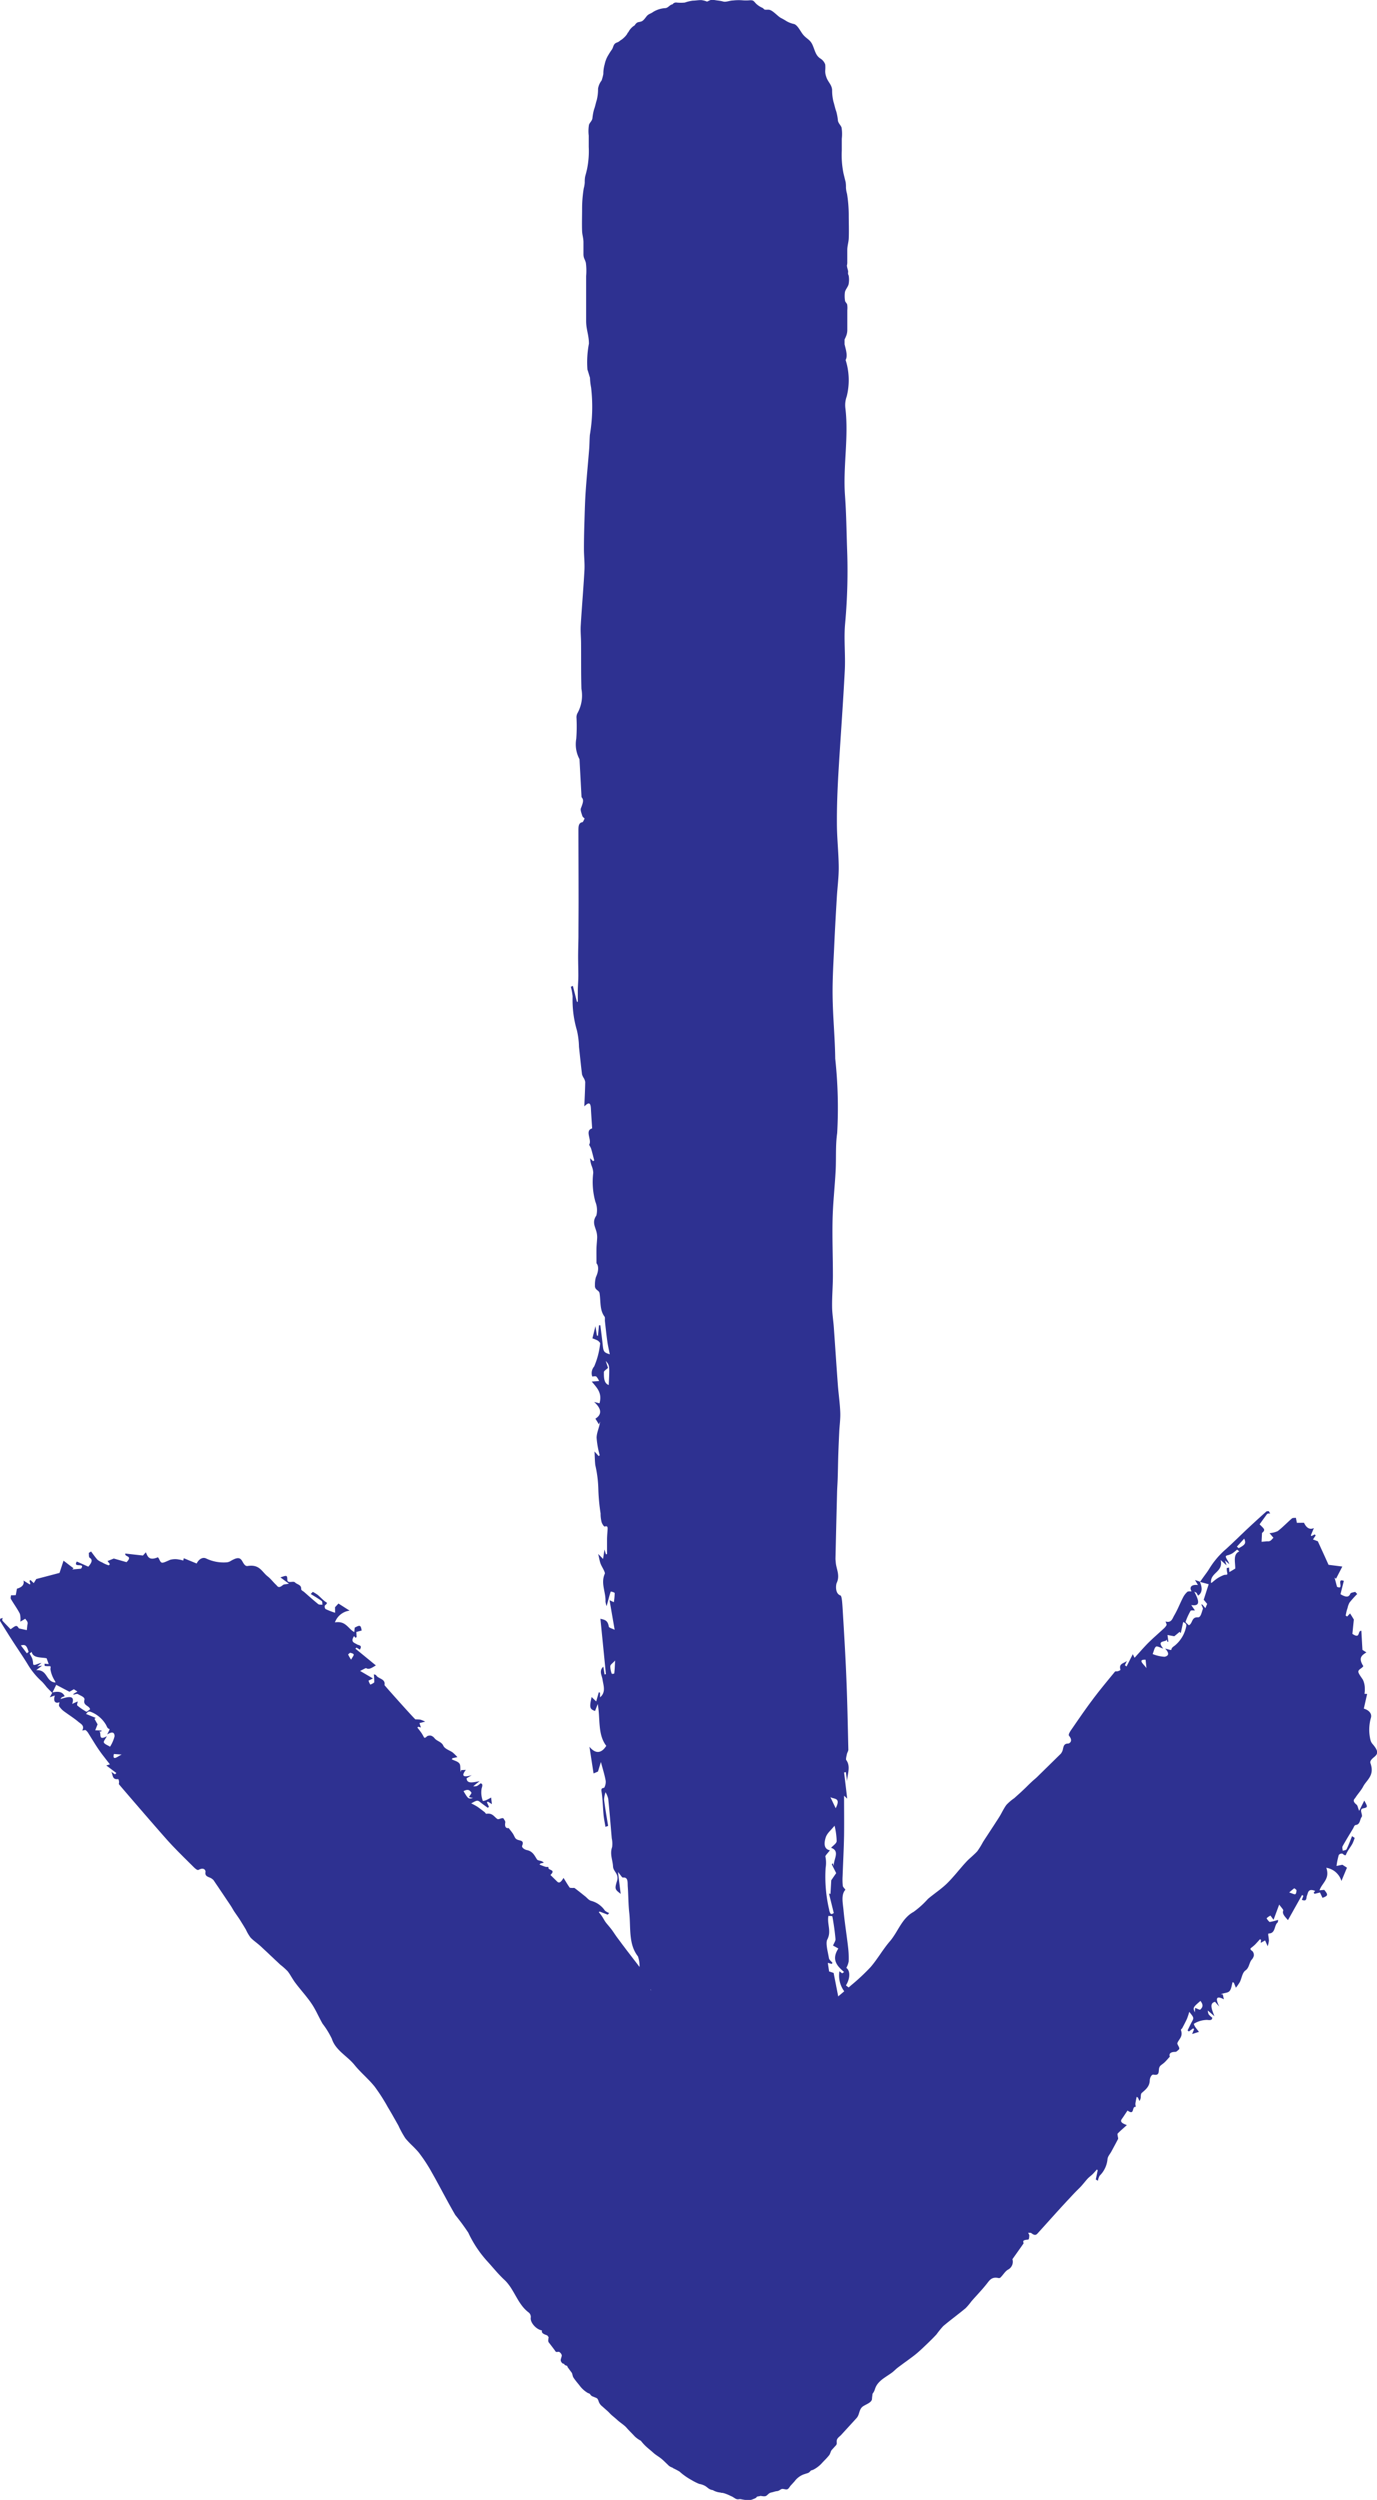
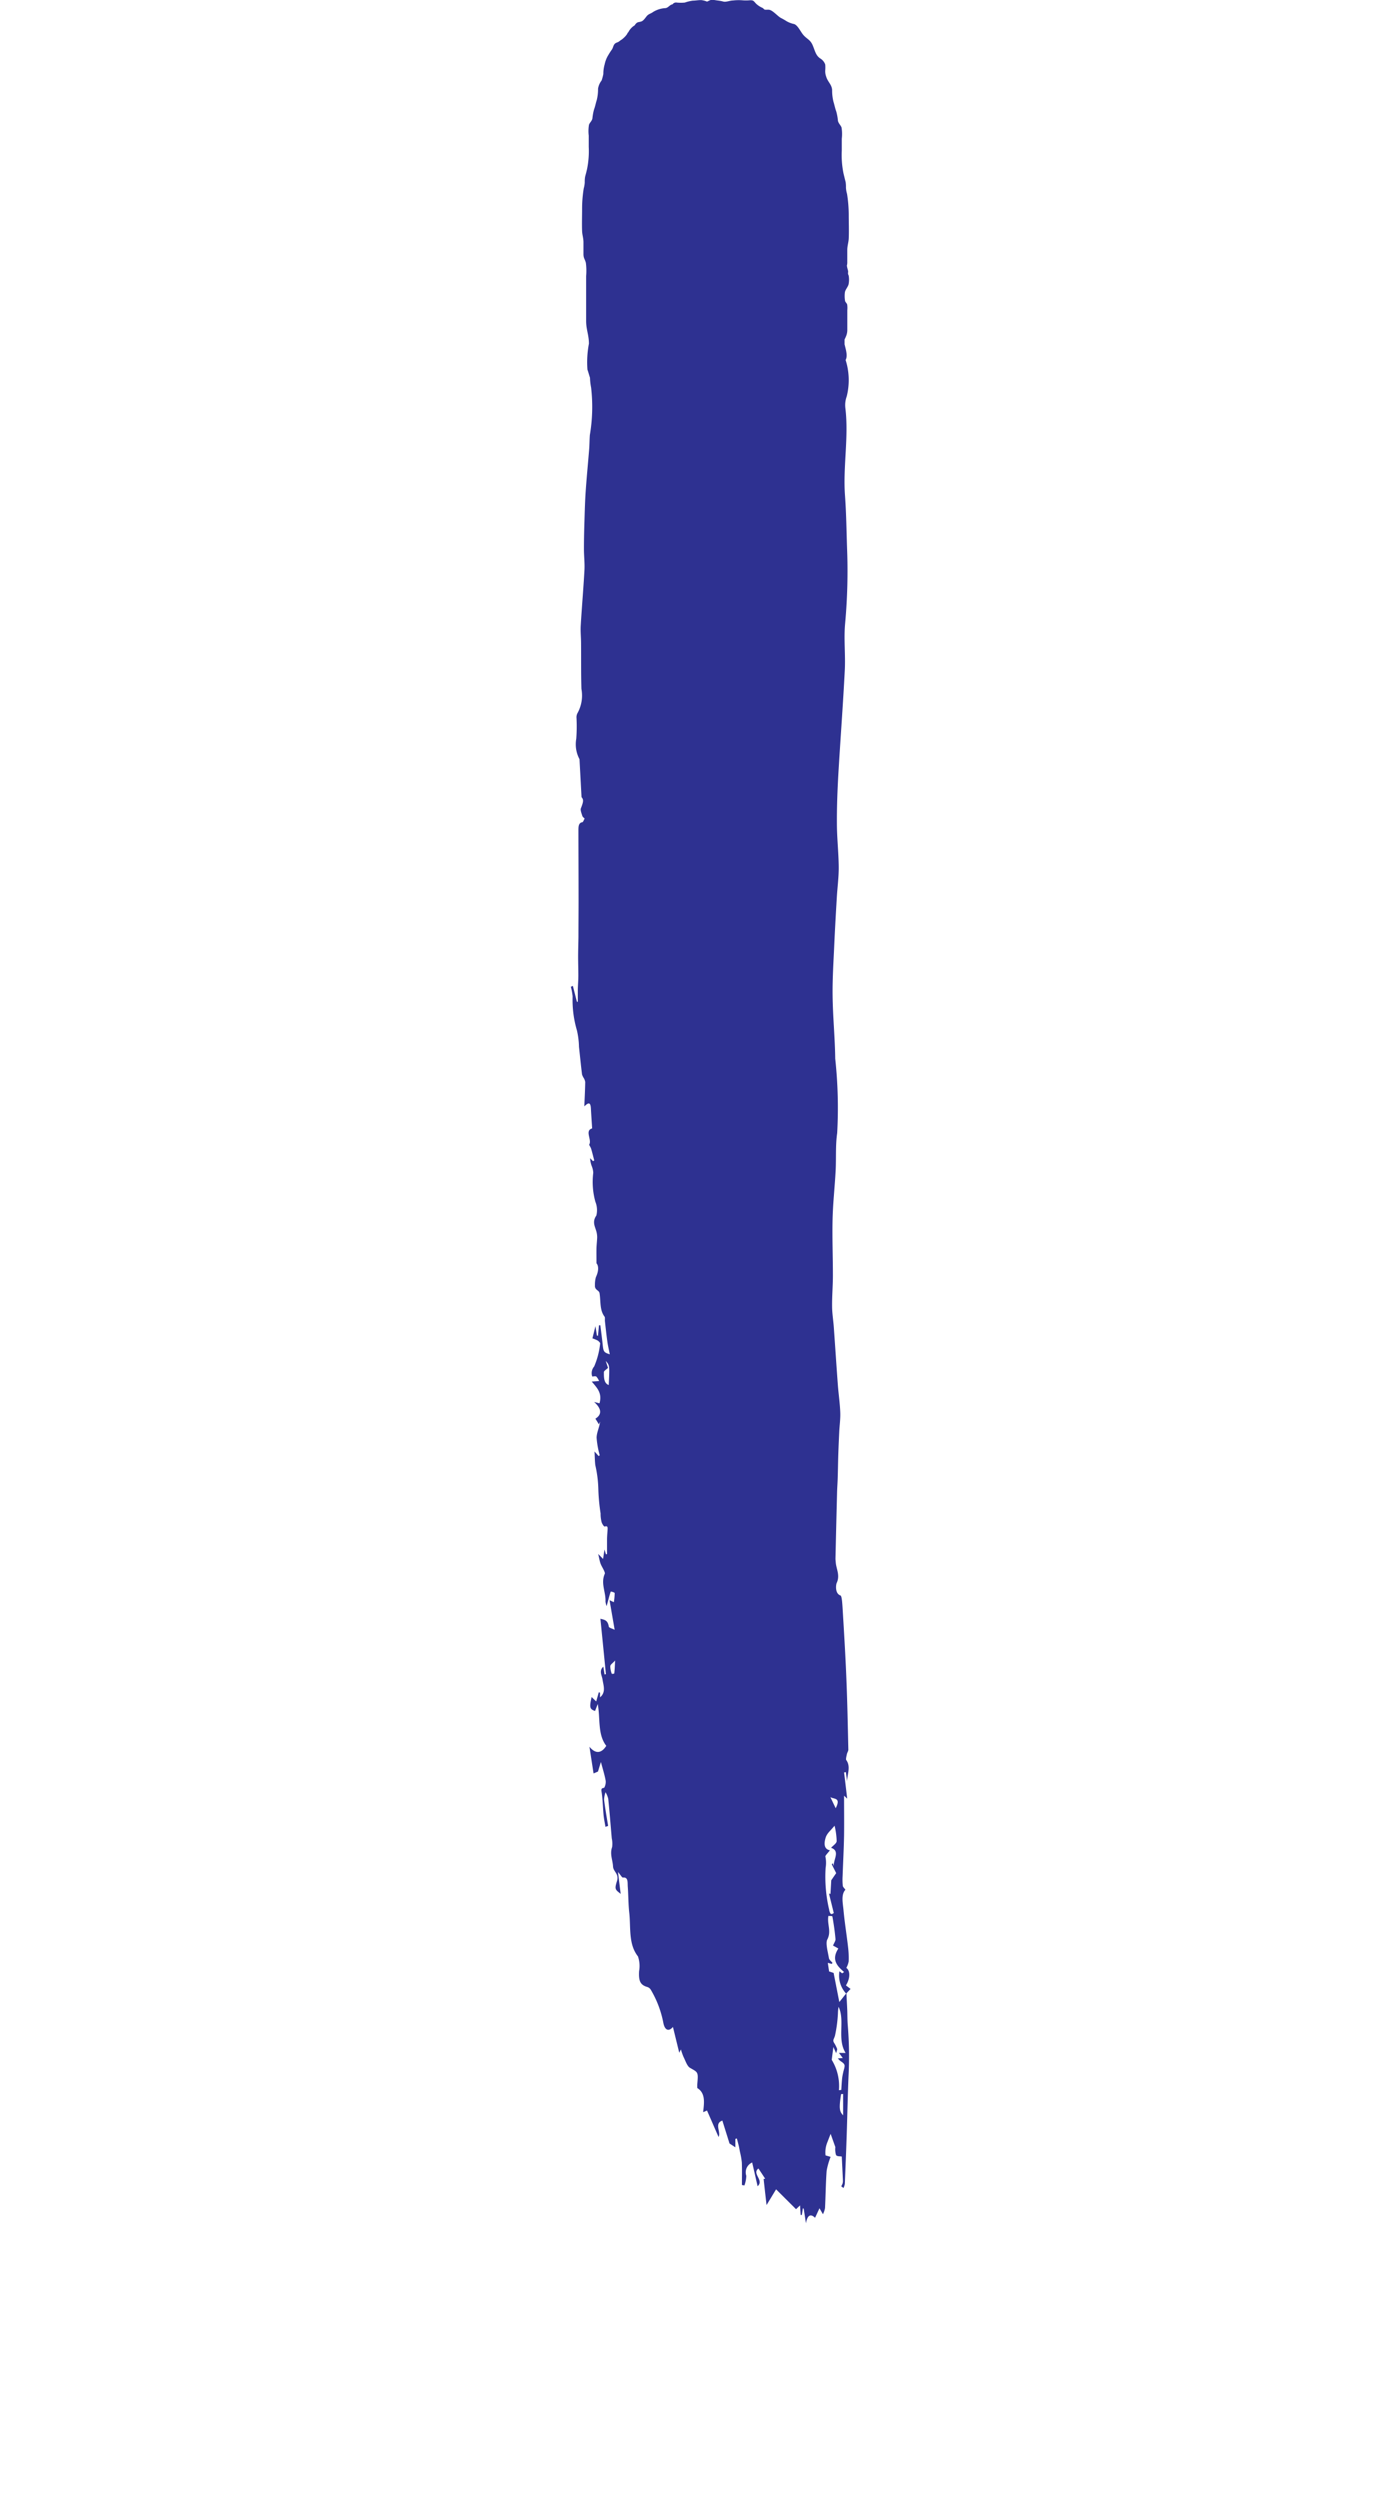
<svg xmlns="http://www.w3.org/2000/svg" width="93.695" height="170.07" viewBox="0 0 93.695 170.07">
  <g id="Group_439" data-name="Group 439" transform="translate(-638.516 -344.886)">
    <path id="Path_5581" data-name="Path 5581" d="M676.372,482.687a25.914,25.914,0,0,1,.049,3.451c-.055,1.32-.08,2.644-.123,3.964-.037,1.12-.082,2.239-.129,3.359a.979.979,0,0,1-.09.274l-.155-.116a1.171,1.171,0,0,0,.088-.176.6.6,0,0,0,.029-.2c-.025-.554-.053-1.105-.08-1.647-.121-.029-.325.008-.392-.11a1.343,1.343,0,0,1-.045-.535l-.321-.9-.219.566a1.8,1.8,0,0,0-.127.9l.345.1a5,5,0,0,0-.27.948c-.061.842-.068,1.692-.11,2.536a1.556,1.556,0,0,1-.141.419l-.237-.407c-.1.223-.2.437-.3.65-.311-.307-.527-.172-.619.374-.053-.337-.1-.672-.157-1.007l-.055-.006-.067.445h-.082l-.041-.65-.274.258-1.357-1.351-.648,1.071c-.074-.635-.139-1.206-.2-1.778l.106-.016c-.149-.227-.3-.456-.458-.693-.474.347.409.793-.057,1.206L669.865,492a.733.733,0,0,0-.4.905,2.047,2.047,0,0,1-.129.658l-.168-.031c0-.511.012-1.024-.006-1.532a5.18,5.18,0,0,0-.129-.725c-.026-.137-.051-.276-.082-.413-.041-.17-.086-.335-.129-.5l-.1.035v.572l-.4-.264c-.161-.515-.325-1.042-.486-1.555-.576.2-.073.774-.259,1.114-.249-.572-.5-1.146-.785-1.8l-.262.114c.059-.6.188-1.281-.4-1.643,0-.08-.006-.172,0-.261.074-.838.063-.795-.5-1.116-.188-.108-.307-.482-.441-.75a4.123,4.123,0,0,1-.172-.5l-.114.227-.429-1.755c-.292.337-.552.223-.652-.27a6.926,6.926,0,0,0-.85-2.252.425.425,0,0,0-.221-.19c-.493-.137-.621-.4-.58-1.089a1.994,1.994,0,0,0-.078-1c-.662-.838-.478-1.964-.593-2.983-.063-.582-.057-1.179-.1-1.767-.019-.274.041-.654-.323-.611-.072.008-.155-.166-.341-.378.073.6.127,1.046.182,1.487-.384-.3-.421-.327-.253-.868.159-.511-.251-.629-.268-1-.021-.435-.231-.84-.061-1.314a1.725,1.725,0,0,0-.025-.6c-.078-.9-.149-1.8-.241-2.693a1.639,1.639,0,0,0-.182-.441,1.745,1.745,0,0,0-.1.509c.074.6.18,1.189.276,1.782l-.182.063c-.043-.262-.1-.521-.127-.785-.045-.482-.057-.973-.116-1.451-.026-.227-.11-.4.153-.415a.8.8,0,0,0,.106-.48c-.067-.384-.186-.75-.325-1.281l-.2.652-.3.129c-.082-.521-.174-1.122-.28-1.816.4.484.8.478,1.146-.063-.6-.764-.4-1.866-.582-2.846l-.182.474c-.366-.123-.394-.233-.235-.948l.313.3.176-.627.084.037v.313c.417-.356.231-.8.166-1.23-.043-.272-.253-.574.057-.86l.086.533.092-.024c-.125-1.244-.247-2.491-.376-3.768.27.071.5.086.57.531.012.09.215.125.4.221l-.347-2.013.292.135a4.354,4.354,0,0,0,.057-.621c0-.039-.258-.123-.27-.092-.094.257-.157.537-.278.981a1.31,1.31,0,0,1-.078-.317c.033-.631-.343-1.242-.045-1.89.018-.039-.029-.155-.061-.221-.072-.157-.167-.3-.229-.464s-.088-.351-.161-.656l.333.339.094-.644.1.327.074-.014c0-.323,0-.646,0-.968,0-.206.018-.413.033-.619.012-.19.039-.362-.186-.288-.055.018-.18-.176-.216-.3a2.246,2.246,0,0,1-.069-.593,13,13,0,0,1-.153-1.622,8.184,8.184,0,0,0-.206-1.659c-.035-.284-.035-.578-.055-.932l.278.309.078-.049a5.846,5.846,0,0,1-.214-1.205c.008-.351.19-.7.241-1.081l-.086.18-.235-.386c.454-.282.429-.67-.088-1.138l.366.094c.2-.707-.178-1.06-.529-1.481l.5-.035a1.113,1.113,0,0,0-.184-.3c-.063-.049-.161-.01-.282-.01a.687.687,0,0,1,.131-.678,5.436,5.436,0,0,0,.409-1.569c.008-.041-.1-.157-.174-.2a2.389,2.389,0,0,0-.353-.147l.206-.832.1.644.072.016.069-.715.092-.006c.051.421.11.84.153,1.261.057.548.072.582.49.719-.063-.327-.131-.6-.169-.889-.063-.449-.11-.905-.161-1.357-.012-.106.016-.262-.024-.315-.345-.443-.253-1.054-.343-1.6-.035-.213-.341-.2-.313-.542a1.854,1.854,0,0,1,.063-.542c.2-.431.194-.77.041-.948,0-.423-.006-.727,0-1.034.008-.241.039-.484.047-.727a1.482,1.482,0,0,0-.035-.327c-.08-.378-.341-.7-.021-1.159a1.53,1.53,0,0,0-.065-.938,5.027,5.027,0,0,1-.145-1.974,1.387,1.387,0,0,0-.094-.429,1.677,1.677,0,0,1-.119-.562l.194.2.086-.045c-.069-.266-.133-.533-.21-.793-.031-.108-.147-.264-.133-.288.2-.323-.325-.95.2-1.1-.028-.454-.061-.9-.084-1.347-.018-.333-.094-.511-.448-.151.027-.65.053-1.152.061-1.657a.712.712,0,0,0-.1-.272.99.99,0,0,1-.118-.249c-.076-.621-.137-1.246-.206-1.87a5.422,5.422,0,0,0-.141-1.124,7.3,7.3,0,0,1-.292-2.313,4.082,4.082,0,0,0-.121-.654l.137-.061c.092.358.182.717.274,1.075l.063.018c0-.282,0-.564,0-.846.008-.309.035-.615.037-.924,0-.437-.016-.874-.016-1.312s.018-.9.023-1.353c0-.879.01-1.755.008-2.634,0-1.537-.008-3.071-.01-4.605,0-.264.012-.513.268-.552.057-.01.1-.161.155-.247-.053-.059-.133-.1-.157-.18-.053-.165-.147-.4-.1-.515.182-.464.194-.591.045-.762-.047-.877-.088-1.635-.139-2.585a2.139,2.139,0,0,1-.219-1.391,11.613,11.613,0,0,0,.016-1.414.6.6,0,0,1,.053-.3,2.476,2.476,0,0,0,.282-1.675c-.031-1.032-.016-2.066-.025-3.1,0-.4-.047-.813-.022-1.216.074-1.255.184-2.507.253-3.764.026-.474-.035-.956-.035-1.434,0-.656.016-1.314.037-1.97s.037-1.328.084-1.988c.065-.95.159-1.9.235-2.844.025-.319.022-.642.047-.96a11.461,11.461,0,0,0,.084-3.226,4.239,4.239,0,0,1-.076-.67c-.063-.186-.114-.388-.172-.543a6.694,6.694,0,0,1,.1-1.771c0-.594-.19-.948-.19-1.543v-3.059a4.212,4.212,0,0,0-.018-.895c-.072-.286-.168-.3-.163-.633,0-.255,0-.511,0-.764,0-.284-.082-.49-.094-.764-.018-.507,0-1.024,0-1.53a8.709,8.709,0,0,1,.112-1.373,1.864,1.864,0,0,0,.069-.411,1.987,1.987,0,0,1,.02-.353c0-.02.063-.255.072-.284l.067-.282a6.088,6.088,0,0,0,.112-1.5v-.764a2.619,2.619,0,0,1,.018-.74c.059-.153.2-.253.233-.435a3.422,3.422,0,0,1,.112-.609c.08-.21.112-.415.182-.631a3.051,3.051,0,0,0,.088-.772,1.208,1.208,0,0,1,.245-.564,3.928,3.928,0,0,0,.116-.439,2.318,2.318,0,0,1,.09-.658,2.031,2.031,0,0,1,.213-.572c.116-.194.159-.266.272-.425s.086-.321.253-.441c.037-.027.168-.069.215-.1s.143-.114.186-.135l.006,0a1.991,1.991,0,0,0,.288-.264c.033-.039.063-.084.1-.131a.254.254,0,0,1,.033-.072.272.272,0,0,1,.047-.049,1.118,1.118,0,0,1,.411-.452l.01,0a.918.918,0,0,1,.057-.086c.155-.192.235-.121.427-.2.125-.049.231-.213.329-.335.141-.176.284-.176.447-.3a1.8,1.8,0,0,1,.854-.264c.166-.029.249-.176.4-.237a.43.43,0,0,1,.069-.018.293.293,0,0,1,.292-.121,2.862,2.862,0,0,0,.545,0,2.63,2.63,0,0,1,.542-.131c.186,0,.415-.047.595-.035a1.487,1.487,0,0,1,.374.1c.145-.055.264-.151.415-.123.36.067.413.047.7.121.184.045.458-.076.652-.074a3.39,3.39,0,0,1,.6-.016,2.951,2.951,0,0,0,.57,0c.233,0,.231.051.4.233a1.537,1.537,0,0,0,.456.294l.114.106c.117.033.245-.012.362.024.251.078.507.4.748.542a4.338,4.338,0,0,1,.4.229,1.837,1.837,0,0,0,.521.194c.247.1.417.5.611.733.225.27.476.323.637.7s.2.67.495.891a.772.772,0,0,1,.362.429,2.455,2.455,0,0,1,0,.4,1.043,1.043,0,0,0,.069.431c.1.341.374.525.4.893a3.231,3.231,0,0,0,.092.807c.072.225.106.437.188.656a3.533,3.533,0,0,1,.116.635c.039.188.182.294.243.454a2.687,2.687,0,0,1,.018.77v.8a6.3,6.3,0,0,0,.118,1.563l.072.294c.006.031.069.274.074.3a2.188,2.188,0,0,1,.02.368,1.891,1.891,0,0,0,.074.429,9.2,9.2,0,0,1,.116,1.43c0,.527.022,1.067,0,1.592-.012.286-.1.5-.1.8,0,.266,0,.531,0,.8a.879.879,0,0,1-.029.264c.012.039.014.076.027.135s.045.155.057.223-.012.135,0,.2.039.094.043.129a1.587,1.587,0,0,1-.012.59c-.055.184-.21.337-.247.527a2.058,2.058,0,0,0,.012.595c.026.088.118.151.143.245a1.666,1.666,0,0,1,.008.378c0,.456,0,.911,0,1.367a1.105,1.105,0,0,1-.106.454c-.025.067-.055.121-.08.178v.333l.012.039c.073.313.214.74.059,1.02a4.532,4.532,0,0,1,.074,2.48,1.726,1.726,0,0,0-.088.813c.233,1.984-.172,3.958-.027,5.942.086,1.179.1,2.37.139,3.557a39.508,39.508,0,0,1-.129,5.11c-.1,1.052.029,2.143-.025,3.21-.12,2.352-.3,4.7-.437,7.049-.063,1.112-.106,2.231-.1,3.347,0,.993.116,1.986.125,2.979.006.691-.09,1.381-.131,2.074-.061,1.04-.121,2.08-.168,3.12-.051,1.189-.133,2.378-.118,3.565.016,1.428.161,2.854.178,4.283a31.211,31.211,0,0,1,.133,5.065c-.123.832-.059,1.716-.106,2.574-.057,1.091-.18,2.176-.206,3.265-.031,1.281.022,2.564.021,3.847,0,.695-.061,1.387-.055,2.082,0,.47.08.94.115,1.41.094,1.314.178,2.628.276,3.939.047.627.141,1.25.165,1.88.018.433-.047.875-.069,1.314-.026.539-.049,1.077-.067,1.616-.016.521-.022,1.042-.039,1.563-.01.325-.035.648-.043.973q-.058,2.243-.108,4.487c0,.09.014.18.02.27.039.454.307.868.061,1.387-.043.092-.141.709.261.85.09.031.12.523.139.807.1,1.641.2,3.281.264,4.924.065,1.583.094,3.169.131,4.755,0,.1-.078.2-.1.308-.027.133-.084.345-.043.4.325.447.065.962.059,1.451l-.086-.631-.119.024c.069.584.139,1.167.211,1.782l-.213-.2c0,.928.012,1.823,0,2.717-.018.919-.067,1.839-.1,2.758a4.028,4.028,0,0,0,.012.648c.01.094.106.168.18.272-.311.345-.176.893-.131,1.385.078.846.215,1.677.311,2.519a6.236,6.236,0,0,1,.041.977,1.464,1.464,0,0,1-.161.439c.266.172.282.695-.025,1.191l.315.239-.282.3c.018.384.041.766.057,1.15C676.348,481.995,676.34,482.344,676.372,482.687ZM659.9,437.469l.157.474c-.119.119-.282.2-.282.294,0,.353-.006.748.329.874C660.17,437.77,660.17,437.77,659.9,437.469Zm15.287,29.675.36.756C675.935,467.153,675.41,467.294,675.192,467.145Zm-14.654-9.288c-.161.182-.309.264-.321.378a1.379,1.379,0,0,0,.1.515c.008.025.166,0,.168-.02C660.511,458.5,660.519,458.267,660.538,457.856Zm14.57,16.965c.084.368.176.3.315.208-.114-.464-.221-.893-.325-1.32l.1.02.053-.928.335-.486-.3-.6.073-.074.08.219c-.1-.413.468-1.036-.2-1.269.147-.163.364-.288.38-.451a4.891,4.891,0,0,0-.143-1.052c-.243.309-.515.509-.607.815-.076.249-.192.772.292.858-.135.182-.329.366-.31.427a2.025,2.025,0,0,1,.016.768A9.749,9.749,0,0,0,675.108,474.821Zm.95,12.517-.139.012c-.141.942-.125,1.165.139,1.443Zm.17-2.789c-.6-.958-.025-2.19-.478-3.14a2.937,2.937,0,0,0-.045.456,9.143,9.143,0,0,1-.2,1.506c-.072.255-.178.3-.055.5a2.261,2.261,0,0,1,.2.4c.018.049-.029.143-.065.294l-.19-.423-.112.875a3.413,3.413,0,0,1,.49,2.066l.161-.02c.016-.259.029-.521.055-.778a3.7,3.7,0,0,1,.078-.425c.033-.17.123-.38.082-.5-.051-.143-.215-.206-.327-.307a1.722,1.722,0,0,1-.123-.133l.337-.027-.262-.349Zm.033-4.041a1.805,1.805,0,0,1-.454-1.516l.186.141.131-.09c-.472-.407-.885-.836-.39-1.6l-.362-.2c.069-.172.18-.319.167-.443-.045-.517-.12-1.03-.21-1.534-.008-.047-.194-.031-.272-.041-.1.568.221,1.046-.076,1.608-.131.249.041.836.11,1.257.021.131.161.223.247.333l-.059.069-.262-.074.088.586.307.1c.131.67.257,1.314.388,1.982Z" transform="translate(19.831 0)" fill="#2e3191" />
    <g id="Group_437" data-name="Group 437" transform="translate(638.516 447.687)">
-       <path id="Path_5582" data-name="Path 5582" d="M701.426,399.109a5.7,5.7,0,0,1,1.14-1.334c.5-.452.975-.928,1.465-1.387q.625-.585,1.263-1.154c.037-.033.114-.024.172-.033l.1.17a.614.614,0,0,0-.135-.006.159.159,0,0,0-.094.053c-.168.227-.331.458-.494.68.1.11.288.259.308.358.022.116-.106.186-.143.237l-.029.595.388-.035c.239.035.3-.141.419-.237l-.268-.317a1.625,1.625,0,0,0,.56-.139c.343-.264.64-.58.966-.862.055-.047.178-.029.268-.043.02.1.039.19.069.343l.484-.006c.17.366.4.488.672.36l-.206.5.045.047.213-.114.074.067-.188.276.331.125c.268.584.493,1.075.729,1.6.286.035.595.074.938.119l-.429.829-.1-.08c.055.206.11.413.166.627.537.251-.086-.625.466-.4l-.229.905c.343.2.56.233.662-.02.039-.1.221-.1.339-.141.045.047.09.1.137.147a7.337,7.337,0,0,0-.519.578,1.309,1.309,0,0,0-.137.374c-.025.074-.049.145-.068.221-.024.1-.041.194-.061.292l.1.069.2-.213c.092.147.18.288.257.415l-.1.975c.574.388.331-.231.611-.208.022.415.047.832.073,1.3.045.027.159.1.27.168-.257.176-.6.331-.208.938a.805.805,0,0,1-.092.1c-.351.253-.327.247.059.819a1.391,1.391,0,0,1,.133.635,1.553,1.553,0,0,1-.022.329l.18.006-.225,1c.372.108.562.36.482.625a2.972,2.972,0,0,0-.025,1.528.632.632,0,0,0,.131.247c.386.448.407.65.137.875-.133.11-.333.266-.274.437.3.846-.251,1.122-.5,1.594-.141.27-.354.488-.517.742-.078.121-.26.215.076.49.065.055.08.186.172.417l.349-.7c.233.423.257.462-.076.529-.315.063.006.439-.106.591-.133.18-.086.5-.4.541-.1.014-.129.157-.184.245-.239.4-.484.793-.709,1.2-.041.069,0,.206.008.311.09-.035.227-.035.264-.108.141-.284.249-.59.37-.889l.18.121a3.072,3.072,0,0,1-.157.4c-.125.219-.282.413-.394.64-.053.106-.039.237-.276.031a.251.251,0,0,0-.257.094,5.155,5.155,0,0,0-.153.742l.4-.082.311.2-.376.905a1.288,1.288,0,0,0-1.03-.9c.266.768-.288,1.02-.462,1.536l.321-.033c.28.339.268.4-.119.544-.057-.125-.11-.239-.17-.366-.135.035-.251.065-.37.094l-.061-.082.106-.116c-.488-.2-.478.116-.564.329-.057.137.024.419-.345.276l.106-.27-.09-.063c-.317.566-.635,1.132-.96,1.714-.211-.243-.415-.437-.319-.658.02-.043-.145-.219-.278-.4l-.384,1.034c-.069-.094-.125-.172-.21-.286a.967.967,0,0,0-.264.186,1,1,0,0,0,.206.251,4.16,4.16,0,0,0,.58-.145c-.014.072,0,.151-.041.182-.245.208-.123.744-.607.744-.031,0-.027.082-.022.133a3.243,3.243,0,0,1,.043.358,2.007,2.007,0,0,1-.084.376c-.08-.182-.127-.284-.176-.394l-.3.166.025-.2-.069-.053c-.11.121-.219.245-.333.362a2.883,2.883,0,0,1-.239.206c-.078.061-.159.1.063.257a.424.424,0,0,1,.088.288.584.584,0,0,1-.143.278c-.18.208-.168.554-.421.732-.227.155-.255.523-.386.789a3.452,3.452,0,0,1-.272.392l-.137-.337-.086-.047c-.069.214-.08.484-.223.627-.129.125-.406.106-.582.211.051,0,.1,0,.135,0l.076.333c-.5-.26-.607-.092-.311.5-.163-.182-.227-.255-.292-.329-.417.1-.206.539-.041.981l-.453-.39a.83.83,0,0,0,.061.26,1.314,1.314,0,0,0,.245.231c-.008.133-.068.188-.347.149a1.736,1.736,0,0,0-.9.262c-.022.006.037.141.084.213.071.108.161.212.259.339l-.466.147.131-.323-.057-.065-.3.215-.084-.074c.1-.2.19-.4.3-.6.137-.251.135-.274-.186-.662a4.9,4.9,0,0,1-.153.47c-.1.219-.213.427-.323.638-.026.049-.106.086-.088.139.153.443-.137.6-.243.872-.041.108.229.351.09.454-.078.057-.137.151-.243.151-.321,0-.433.135-.36.323-.145.159-.243.28-.355.386-.09.086-.2.151-.29.237a.338.338,0,0,0-.082.151c-.059.2.059.537-.38.45-.139-.031-.257.223-.261.4-.014.433-.3.625-.55.854-.053.049-.053.153-.063.239a.485.485,0,0,1-.088.3c-.035-.078-.069-.153-.1-.229l-.09-.053c-.031.155-.065.307-.086.466-.01.065.039.217.016.215-.284-.037-.039.617-.55.251-.131.192-.255.386-.386.572-.1.139-.094.268.341.417-.245.221-.441.388-.621.57-.033.033-.008.121,0,.186s.041.147.021.19c-.147.292-.307.576-.46.864-.094.176-.249.321-.261.537a1.806,1.806,0,0,1-.533,1.1,1.039,1.039,0,0,0-.118.341l-.143-.086.129-.623-.051-.059c-.1.106-.188.217-.29.317s-.243.2-.349.315c-.151.164-.284.343-.435.507s-.325.323-.482.49c-.3.323-.609.65-.909.979-.525.576-1.044,1.159-1.567,1.735-.09.1-.186.182-.427-.008-.053-.043-.145-.022-.219-.031.027.065.08.143.076.192-.01.1-.008.27-.084.276-.319.029-.372.068-.3.251-.257.366-.482.684-.764,1.081a.6.6,0,0,1-.284.7c-.213.119-.331.345-.5.517a.171.171,0,0,1-.151.069c-.484-.116-.629.161-.821.4-.327.413-.693.789-1.038,1.183a3.871,3.871,0,0,1-.4.472c-.495.411-1.02.793-1.512,1.208a5.9,5.9,0,0,0-.46.566c-.227.245-.466.48-.707.709s-.488.468-.754.68c-.384.3-.791.58-1.181.877-.131.1-.239.221-.372.321-.441.333-1,.564-1.177,1.142a.917.917,0,0,1-.163.311c-.008.123-.033.239-.035.343-.008.292-.523.394-.695.584-.2.221-.157.509-.36.732l-1.048,1.146c-.094.1-.258.2-.29.349-.037.165.043.247-.074.37-.09.094-.172.192-.261.286s-.1.249-.18.362c-.157.2-.351.382-.525.572a2.009,2.009,0,0,1-.568.425c-.065.035-.141.022-.2.1a.408.408,0,0,1-.141.116c-.008.006-.141.045-.157.051l-.157.051a1.388,1.388,0,0,0-.615.472l-.262.286c-.069.076-.145.251-.268.262-.106.012-.261-.061-.356-.023-.12.051-.159.123-.306.139s-.241.065-.376.09c-.172.033-.223.131-.341.219-.1.072-.255.037-.409.014-.069.035-.239.033-.253.069-.045.1-.2.125-.3.176a.83.83,0,0,1-.384.043,3.458,3.458,0,0,1-.384-.059c-.164-.033-.184.053-.374-.037-.041-.02-.172-.11-.223-.137s-.163-.071-.21-.1l-.006,0a2.723,2.723,0,0,0-.343-.133,1.315,1.315,0,0,0-.129-.029.093.093,0,0,1-.053,0,.263.263,0,0,1-.057-.018,1.233,1.233,0,0,1-.517-.161l-.01-.006a.541.541,0,0,1-.08-.014c-.2-.053-.249-.145-.443-.27a1.3,1.3,0,0,0-.4-.137,3.228,3.228,0,0,1-.5-.249,4.316,4.316,0,0,1-.84-.589,4.45,4.45,0,0,0-.431-.229c-.022-.014-.045-.033-.068-.049a.627.627,0,0,1-.3-.19c-.151-.141-.317-.313-.478-.439-.188-.145-.325-.208-.521-.386-.166-.149-.382-.317-.535-.466a3.3,3.3,0,0,1-.3-.339,1.854,1.854,0,0,1-.406-.286c-.294-.315-.347-.349-.578-.611-.147-.168-.429-.341-.6-.5-.2-.186-.37-.3-.537-.478-.147-.157-.341-.313-.5-.458a.736.736,0,0,1-.27-.407,2.734,2.734,0,0,0-.3-.476l-.061-.131c-.094-.106-.223-.194-.311-.3a8.428,8.428,0,0,1-.474-.8c-.09-.137-.19-.264-.278-.411a4.473,4.473,0,0,0-.392-.495,2.426,2.426,0,0,1-.286-.766,2.878,2.878,0,0,1-.323-.774,1.154,1.154,0,0,0-.129-.729c-.084-.145-.2-.333-.172-.452.016-.057.1-.108.143-.149.076-.078.072-.112.084-.219.027-.21-.147-.5-.049-.658.082-.133.18-.194.2-.378.012-.141.057-.249.059-.4s.073-.2.115-.329c.031-.1-.059-.255-.059-.368,0-.129.176-.223.247-.3l.274-.3a1.45,1.45,0,0,0,.431-.682l.039-.165c0-.018.031-.159.037-.172a.468.468,0,0,1,.106-.155c.071-.069.051-.149.082-.219a2.14,2.14,0,0,1,.388-.629c.182-.2.347-.417.546-.6.106-.1.257-.108.357-.223s.184-.194.272-.3a.223.223,0,0,1,.116-.078.5.5,0,0,1,.022-.069.875.875,0,0,1,.026-.131c.012-.033.057-.039.072-.07s0-.067,0-.084a.364.364,0,0,1,.215-.21c.11-.025.3.043.4,0a.471.471,0,0,0,.19-.233c.008-.053-.049-.153-.041-.206s.084-.108.123-.149c.155-.172.317-.339.468-.513.061-.072.143-.074.249-.084.045-.006.09,0,.131,0l.114-.125,0-.024c.041-.178.061-.45.294-.431a1.073,1.073,0,0,1,.787-.987.434.434,0,0,0,.356-.235c.474-.932,1.506-1.344,2.057-2.207.329-.511.727-.964,1.1-1.445a8.608,8.608,0,0,1,1.863-1.81c.447-.317.709-.829,1.122-1.185.911-.787,1.874-1.518,2.8-2.29a12.226,12.226,0,0,0,1.236-1.173c.337-.376.578-.838.911-1.218a6.81,6.81,0,0,1,.825-.672c.409-.341.819-.682,1.216-1.036a14.149,14.149,0,0,0,1.326-1.24c.474-.55.833-1.2,1.307-1.749.562-.65.807-1.567,1.618-2.006a6.022,6.022,0,0,0,.975-.881c.425-.36.905-.67,1.3-1.056.464-.456.858-.981,1.3-1.459.239-.259.531-.472.764-.736a5.274,5.274,0,0,0,.382-.621c.366-.566.742-1.128,1.105-1.7.174-.272.3-.582.5-.838a3.216,3.216,0,0,1,.513-.437c.206-.182.411-.366.611-.554s.378-.372.57-.552c.121-.116.253-.217.372-.331q.818-.8,1.63-1.6a.577.577,0,0,0,.073-.118c.123-.2.029-.572.423-.568.069,0,.366-.153.059-.529-.068-.084.074-.294.155-.413.478-.693.952-1.389,1.455-2.057.484-.648,1-1.265,1.512-1.89.033-.039.139-.012.2-.033s.192-.061.174-.114c-.133-.431.272-.415.445-.593l-.141.3c.037.031.076.057.112.086l.425-.836c.047.094.08.161.12.245.319-.347.613-.695.934-1.016s.689-.635,1.032-.954a.893.893,0,0,0,.21-.253c.022-.045-.037-.149-.065-.249.392.123.46-.192.59-.413.221-.378.386-.8.588-1.2a1.37,1.37,0,0,1,.3-.4c.057-.053.194-.027.292-.037-.176-.278-.01-.484.431-.427-.055-.1-.112-.2-.2-.343l.351.117c.115-.159.225-.321.341-.478A4.579,4.579,0,0,0,701.426,399.109Zm-.991,30.188.024-.3c.145.051.317.149.349.116.125-.129.261-.274.01-.591C700.3,428.972,700.3,428.972,700.435,429.3Zm-3.29-23.413c-.018-.18-.037-.362-.059-.574C696.492,405.281,697,405.653,697.146,405.884Zm9.714,15.261c.2.061.362.149.413.116.072-.045.072-.174.084-.276a.557.557,0,0,0-.153-.127A3.862,3.862,0,0,0,706.859,421.145Zm-7.014-18.072c.053-.2-.051-.251-.2-.331l-.165.758-.078-.086c-.133.112-.266.223-.364.3-.19-.035-.364-.069-.462-.088l.063.47-.09-.033,0-.145c-.049.237-.766.012-.261.635-.184-.057-.417-.186-.486-.137-.121.082-.139.274-.235.509a2.532,2.532,0,0,0,.813.184c.151-.033.433-.137.035-.558.182.041.415.127.421.088.022-.163.139-.213.249-.3A2.256,2.256,0,0,0,699.845,403.072Zm3.453-5.455.125.106c.448-.239.509-.335.374-.652Zm-1.105.909c.2.838-.729.84-.654,1.563.088-.027.129-.094.194-.137a2.264,2.264,0,0,1,.689-.407c.151-.037.257.031.221-.145a1.258,1.258,0,0,1-.037-.307c0-.033.076-.029.159-.057l.022.311.4-.237c.008-.439-.17-.979.276-1.169l-.149-.123c-.1.084-.2.172-.315.249a1.144,1.144,0,0,1-.214.1c-.086.039-.239.043-.241.121,0,.094.116.249.184.378.014.031.025.059.059.147l-.3-.262.11.341Zm-1.414,1.487c.192.435.157.746-.119.936-.047-.084-.082-.143-.116-.2-.049-.024-.1-.047-.145-.072.276.533.49,1.026-.206.913.1.145.167.245.251.366-.12.01-.268-.024-.3.033a4.394,4.394,0,0,0-.339.744c-.008.025.159.168.225.233.28-.135.163-.568.617-.541.2.012.251-.343.335-.56.025-.065-.068-.213-.106-.323l.078.022.2.237.123-.29c-.076-.09-.161-.194-.237-.282l.339-1.056Z" transform="translate(-619.137 -395.2)" fill="#2e3191" />
-       <path id="Path_5583" data-name="Path 5583" d="M641.38,405.411a5.032,5.032,0,0,1-1.013-1.244c-.325-.525-.674-1.032-1.007-1.549-.284-.439-.56-.883-.832-1.328-.024-.039,0-.108,0-.163l.172-.061a.631.631,0,0,0-.029.125.127.127,0,0,0,.033.092c.176.188.358.374.533.556.114-.072.286-.221.38-.223s.149.125.19.168c.186.041.343.074.535.116l.037-.357c.074-.213-.073-.3-.143-.419l-.335.2a1.474,1.474,0,0,0-.029-.533c-.18-.354-.415-.67-.615-1.011-.033-.059,0-.166.008-.251.09,0,.178,0,.325-.01.027-.149.053-.294.08-.439.362-.1.515-.292.443-.556l.423.266.049-.033c-.021-.072-.043-.141-.065-.21l.074-.057.219.213.172-.28,1.581-.415.274-.834c.243.186.462.354.682.519l-.092.08.6-.053c.325-.45-.584-.018-.286-.486l.782.349c.243-.282.311-.472.1-.6-.082-.051-.049-.219-.069-.333l.157-.1c.143.188.276.386.437.562a1.223,1.223,0,0,0,.317.182,1.5,1.5,0,0,0,.19.1c.082.039.17.069.255.1l.082-.082-.161-.213c.151-.059.3-.118.425-.17l.868.247c.456-.462-.153-.335-.084-.586l1.2.135.2-.219c.115.262.194.6.817.337a.61.61,0,0,1,.073.1c.17.36.168.335.758.074a1.283,1.283,0,0,1,.6-.02,1.434,1.434,0,0,1,.294.072l.037-.161.875.36c.163-.321.427-.454.654-.339a2.742,2.742,0,0,0,1.387.26.6.6,0,0,0,.249-.078c.476-.284.664-.272.822.01.078.139.184.343.349.317.823-.137.979.4,1.365.7.223.172.384.4.586.586.094.088.149.27.458.008.063-.053.186-.045.409-.092l-.578-.427c.425-.147.464-.164.468.151,0,.3.4.063.521.188.139.147.441.155.423.445-.006.094.119.141.192.2.321.282.637.566.97.834.057.049.188.031.286.041-.016-.088.006-.21-.055-.255-.233-.172-.492-.319-.744-.474l.143-.147a3.017,3.017,0,0,1,.333.206c.176.147.325.321.511.458.088.065.213.071-.018.255a.239.239,0,0,0,.041.251,4.89,4.89,0,0,0,.65.253l-.006-.376.233-.253c.219.139.47.3.76.484a1.226,1.226,0,0,0-1,.8c.746-.123.879.419,1.318.66l.028-.3c.358-.2.415-.18.474.192-.123.035-.237.065-.362.1l.02.349-.086.045-.088-.116c-.27.413.023.454.2.566.115.074.386.043.192.358-.092-.055-.159-.1-.227-.139l-.076.071c.462.376.922.754,1.393,1.14-.257.153-.47.309-.654.188-.037-.024-.225.1-.419.188l.874.511-.3.149a.889.889,0,0,0,.123.268.921.921,0,0,0,.266-.147,4.168,4.168,0,0,0-.029-.552c.061.024.135.027.157.065.147.255.654.229.57.67,0,.024,2.06,2.331,2.106,2.333a2.909,2.909,0,0,1,.333.016,2.045,2.045,0,0,1,.329.135l-.39.1.1.3-.18-.053-.063.055c.092.12.186.237.274.36a2.759,2.759,0,0,1,.145.249c.043.08.067.159.245-.018a.388.388,0,0,1,.278-.033.512.512,0,0,1,.229.172c.159.2.476.239.593.5.1.231.433.315.65.474a3.352,3.352,0,0,1,.311.309l-.331.073-.057.072c.184.1.427.145.531.3.092.135.027.386.09.562l.024-.123.319-.016c-.323.409-.192.537.4.36l-.351.213c.021.4.456.274.885.194-.206.165-.321.257-.433.349a.783.783,0,0,0,.247-.016,1.259,1.259,0,0,0,.251-.186c.121.029.161.09.076.339a1.61,1.61,0,0,0,.08.856c0,.02.137-.012.21-.043.11-.047.223-.112.356-.184.016.159.031.284.051.448-.1-.063-.188-.116-.272-.17l-.07.043c.047.1.094.206.141.311l-.08.065c-.166-.121-.335-.237-.492-.364-.2-.164-.227-.166-.635.065a3.988,3.988,0,0,1,.4.215c.184.123.354.259.525.392.041.031.059.108.11.1.431-.069.521.219.754.358.09.055.36-.153.429-.01.037.08.112.147.1.243-.055.292.045.415.231.38.119.155.21.264.288.382.063.094.1.2.163.3a.316.316,0,0,0,.125.1c.176.088.5.031.341.417-.049.123.159.268.323.3.392.08.519.368.684.631.035.057.129.073.206.094a.449.449,0,0,1,.261.129c-.076.02-.151.039-.227.057l-.066.076c.137.051.268.108.411.151.059.018.2,0,.2.018-.084.253.556.131.133.537.153.149.3.294.451.443.11.11.227.125.439-.245.159.257.278.46.413.654.022.035.108.025.167.031s.143-.016.178.01c.241.18.472.37.707.554.143.112.249.276.443.321a1.627,1.627,0,0,1,.909.658.993.993,0,0,0,.29.161l-.1.114-.546-.212-.063.037c.08.1.164.2.237.313s.143.251.227.368c.123.164.261.311.386.474s.237.345.36.515c.243.329.486.656.734.981q.653.849,1.307,1.7c.074.1.133.2-.084.386-.049.043-.047.129-.068.194a.607.607,0,0,1,.19-.037c.094.025.245.047.237.121-.031.292,0,.347.176.311l.85.862a.547.547,0,0,1,.584.368,2.259,2.259,0,0,0,.386.533.157.157,0,0,1,.035.149c-.19.421.037.6.223.809.317.362.6.752.895,1.128a3.811,3.811,0,0,1,.362.435c.286.515.542,1.052.834,1.565a5.323,5.323,0,0,0,.435.507c.184.243.356.5.523.752s.339.517.484.793c.21.4.392.809.593,1.21.068.135.161.253.229.388.225.456.337,1,.834,1.25a.894.894,0,0,1,.255.2c.108.027.21.068.306.086.264.051.268.537.409.723.168.219.437.221.6.441.286.376.574.754.86,1.132.078.1.139.266.268.319s.233,0,.323.125c.069.1.147.186.217.282s.21.127.3.221c.159.174.286.38.429.568a1.764,1.764,0,0,1,.288.582c.021.065,0,.131.053.2a.412.412,0,0,1,.082.145c0,.01.016.137.018.153l.018.151a1.239,1.239,0,0,0,.323.631l.214.282c.057.076.2.172.192.286-.01.1-.1.227-.084.319.025.118.084.163.074.3a3.378,3.378,0,0,0,.016.356c0,.163.078.223.139.345.049.1-.012.237-.059.374.018.067-.012.221.021.241.086.057.076.2.106.3a.773.773,0,0,1-.029.355c-.049.151-.065.206-.121.341s.014.176-.1.333c-.025.035-.129.139-.163.182s-.094.137-.127.176l0,0a2.292,2.292,0,0,0-.182.29c-.016.037-.033.076-.049.114a.089.089,0,0,1-.008.049c-.008.016-.016.033-.027.049a1.248,1.248,0,0,1-.239.445l-.006.008c-.01.023-.016.047-.027.069-.084.176-.176.2-.325.362a1.248,1.248,0,0,0-.2.345,2.944,2.944,0,0,1-.315.413,4.075,4.075,0,0,1-.68.672,3.9,3.9,0,0,0-.286.356c-.016.018-.037.037-.055.055a.579.579,0,0,1-.225.239c-.157.119-.341.239-.486.368-.163.147-.247.264-.443.415-.163.127-.354.3-.517.413a3.337,3.337,0,0,1-.362.217,1.847,1.847,0,0,1-.331.325c-.339.219-.38.259-.658.431-.178.108-.386.337-.56.466-.2.155-.337.29-.531.415-.168.11-.343.261-.5.386a.71.71,0,0,1-.417.182,2.655,2.655,0,0,0-.488.2l-.131.037c-.112.067-.215.172-.327.235a8.2,8.2,0,0,1-.815.3c-.139.061-.272.131-.423.188a3.974,3.974,0,0,0-.517.28,2.356,2.356,0,0,1-.75.141,2.678,2.678,0,0,1-.76.172,1.091,1.091,0,0,0-.691,0c-.145.053-.337.133-.439.086-.049-.024-.082-.112-.11-.153-.057-.082-.092-.084-.186-.112-.188-.055-.478.057-.609-.059-.1-.094-.145-.19-.309-.235-.127-.035-.217-.09-.351-.116s-.17-.1-.282-.155c-.086-.045-.243.012-.343,0-.116-.02-.174-.194-.233-.272l-.225-.294a1.307,1.307,0,0,0-.546-.5c-.037-.016-.1-.045-.145-.059-.014-.008-.139-.055-.149-.061a.384.384,0,0,1-.121-.123c-.053-.076-.129-.069-.186-.108a1.871,1.871,0,0,1-.507-.452c-.147-.194-.319-.378-.449-.586-.072-.114-.053-.253-.139-.36s-.147-.2-.223-.3a.2.2,0,0,1-.049-.116.3.3,0,0,1-.061-.033.934.934,0,0,1-.115-.043c-.027-.016-.027-.059-.051-.076s-.061-.008-.076-.018a.321.321,0,0,1-.153-.227c0-.106.092-.268.069-.362a.394.394,0,0,0-.178-.21c-.047-.016-.147.023-.2,0s-.082-.092-.114-.135c-.129-.168-.251-.339-.384-.5-.053-.067-.041-.143-.033-.241a1.123,1.123,0,0,1,.02-.121l-.094-.123-.02-.006c-.155-.065-.4-.127-.341-.335-.376-.051-.815-.531-.762-.87a.383.383,0,0,0-.153-.358c-.764-.578-.96-1.581-1.647-2.217-.409-.38-.754-.813-1.126-1.222a7.769,7.769,0,0,1-1.324-1.98,14.606,14.606,0,0,0-.883-1.2c-.556-.95-1.054-1.941-1.6-2.9a10.708,10.708,0,0,0-.852-1.308c-.284-.366-.662-.656-.95-1.02a6.358,6.358,0,0,1-.468-.854c-.239-.425-.478-.852-.729-1.269a12.4,12.4,0,0,0-.9-1.4c-.417-.517-.948-.948-1.363-1.463-.492-.613-1.285-.979-1.543-1.786a5.85,5.85,0,0,0-.633-1.026c-.253-.441-.452-.926-.736-1.346-.333-.495-.742-.932-1.1-1.41-.2-.257-.337-.554-.537-.807a4.955,4.955,0,0,0-.5-.445c-.454-.423-.9-.852-1.355-1.271-.217-.2-.476-.366-.676-.582a3.185,3.185,0,0,1-.309-.533c-.127-.217-.26-.431-.394-.644s-.274-.4-.407-.6c-.082-.127-.151-.264-.235-.388q-.582-.87-1.167-1.733a.55.55,0,0,0-.1-.086c-.161-.143-.515-.114-.443-.474.014-.063-.073-.357-.472-.137-.088.049-.253-.112-.349-.206-.545-.541-1.1-1.081-1.62-1.643-.5-.541-2.965-3.4-3.443-3.966-.031-.035.012-.127,0-.182s-.022-.184-.073-.178c-.415.053-.329-.311-.46-.5l.253.176.1-.088-.687-.517.245-.073c-.261-.341-.527-.664-.762-1.007s-.46-.725-.69-1.087a.808.808,0,0,0-.192-.231c-.037-.027-.143.012-.239.022.18-.337-.094-.45-.272-.6-.307-.259-.662-.476-.987-.721a1.257,1.257,0,0,1-.309-.333c-.037-.061.01-.182.019-.272-.284.116-.443-.067-.313-.458l-.347.123.167-.3c-.127-.129-.253-.255-.376-.386A4.529,4.529,0,0,0,641.38,405.411Zm29.318,7.913-.272-.07c.074-.123.192-.266.168-.3-.1-.135-.2-.28-.537-.1C670.379,413.393,670.379,413.393,670.7,413.324Zm-23.9-2.961c-.168-.01-.335-.022-.531-.037C646.141,410.864,646.568,410.455,646.8,410.363Zm15.606-6.448c.094-.176.2-.306.18-.355-.029-.074-.147-.094-.239-.121a.507.507,0,0,0-.141.121A3.371,3.371,0,0,0,662.409,403.915Zm-17.692,3.553c-.178-.08-.241.008-.339.137.233.092.448.18.662.268l-.092.057c.078.137.155.276.213.378l-.159.407c.188.006.313.01.439.016l-.045.076-.133-.027c.208.082-.123.7.533.335-.084.159-.241.351-.21.423.053.123.227.17.423.294a2.4,2.4,0,0,0,.308-.711c0-.143-.045-.417-.5-.121.069-.159.188-.358.155-.368-.147-.047-.17-.159-.229-.274A2.055,2.055,0,0,0,644.717,407.468Zm-4.366-3.99.118-.1c-.139-.443-.216-.515-.527-.439Zm.635,1.146c.8-.047.637.795,1.308.84-.006-.086-.061-.133-.09-.2a2.016,2.016,0,0,1-.249-.689c-.008-.143.073-.231-.092-.225a1.312,1.312,0,0,1-.288-.014c-.029-.006-.012-.076-.025-.153l.288.029c-.057-.153-.1-.278-.147-.4-.4-.076-.919,0-1.016-.433l-.137.116c.057.106.121.21.172.325a1.293,1.293,0,0,1,.049.208c.02.086,0,.225.067.239.086.018.247-.067.376-.106.031-.01.059-.014.145-.033l-.292.237.331-.049Zm1.108,1.518c.429-.108.7-.027.829.253l-.2.076-.092.121c.533-.168,1.02-.288.8.329.149-.067.251-.114.378-.17-.012.108-.07.237-.025.278a3.8,3.8,0,0,0,.619.423c.02.012.18-.119.251-.165-.074-.278-.49-.239-.386-.648.047-.18-.27-.282-.45-.39-.057-.035-.206.027-.315.045l.035-.067.251-.149-.241-.157-.3.172-.9-.472Z" transform="translate(-638.517 -393.803)" fill="#2e3191" />
-     </g>
+       </g>
  </g>
</svg>